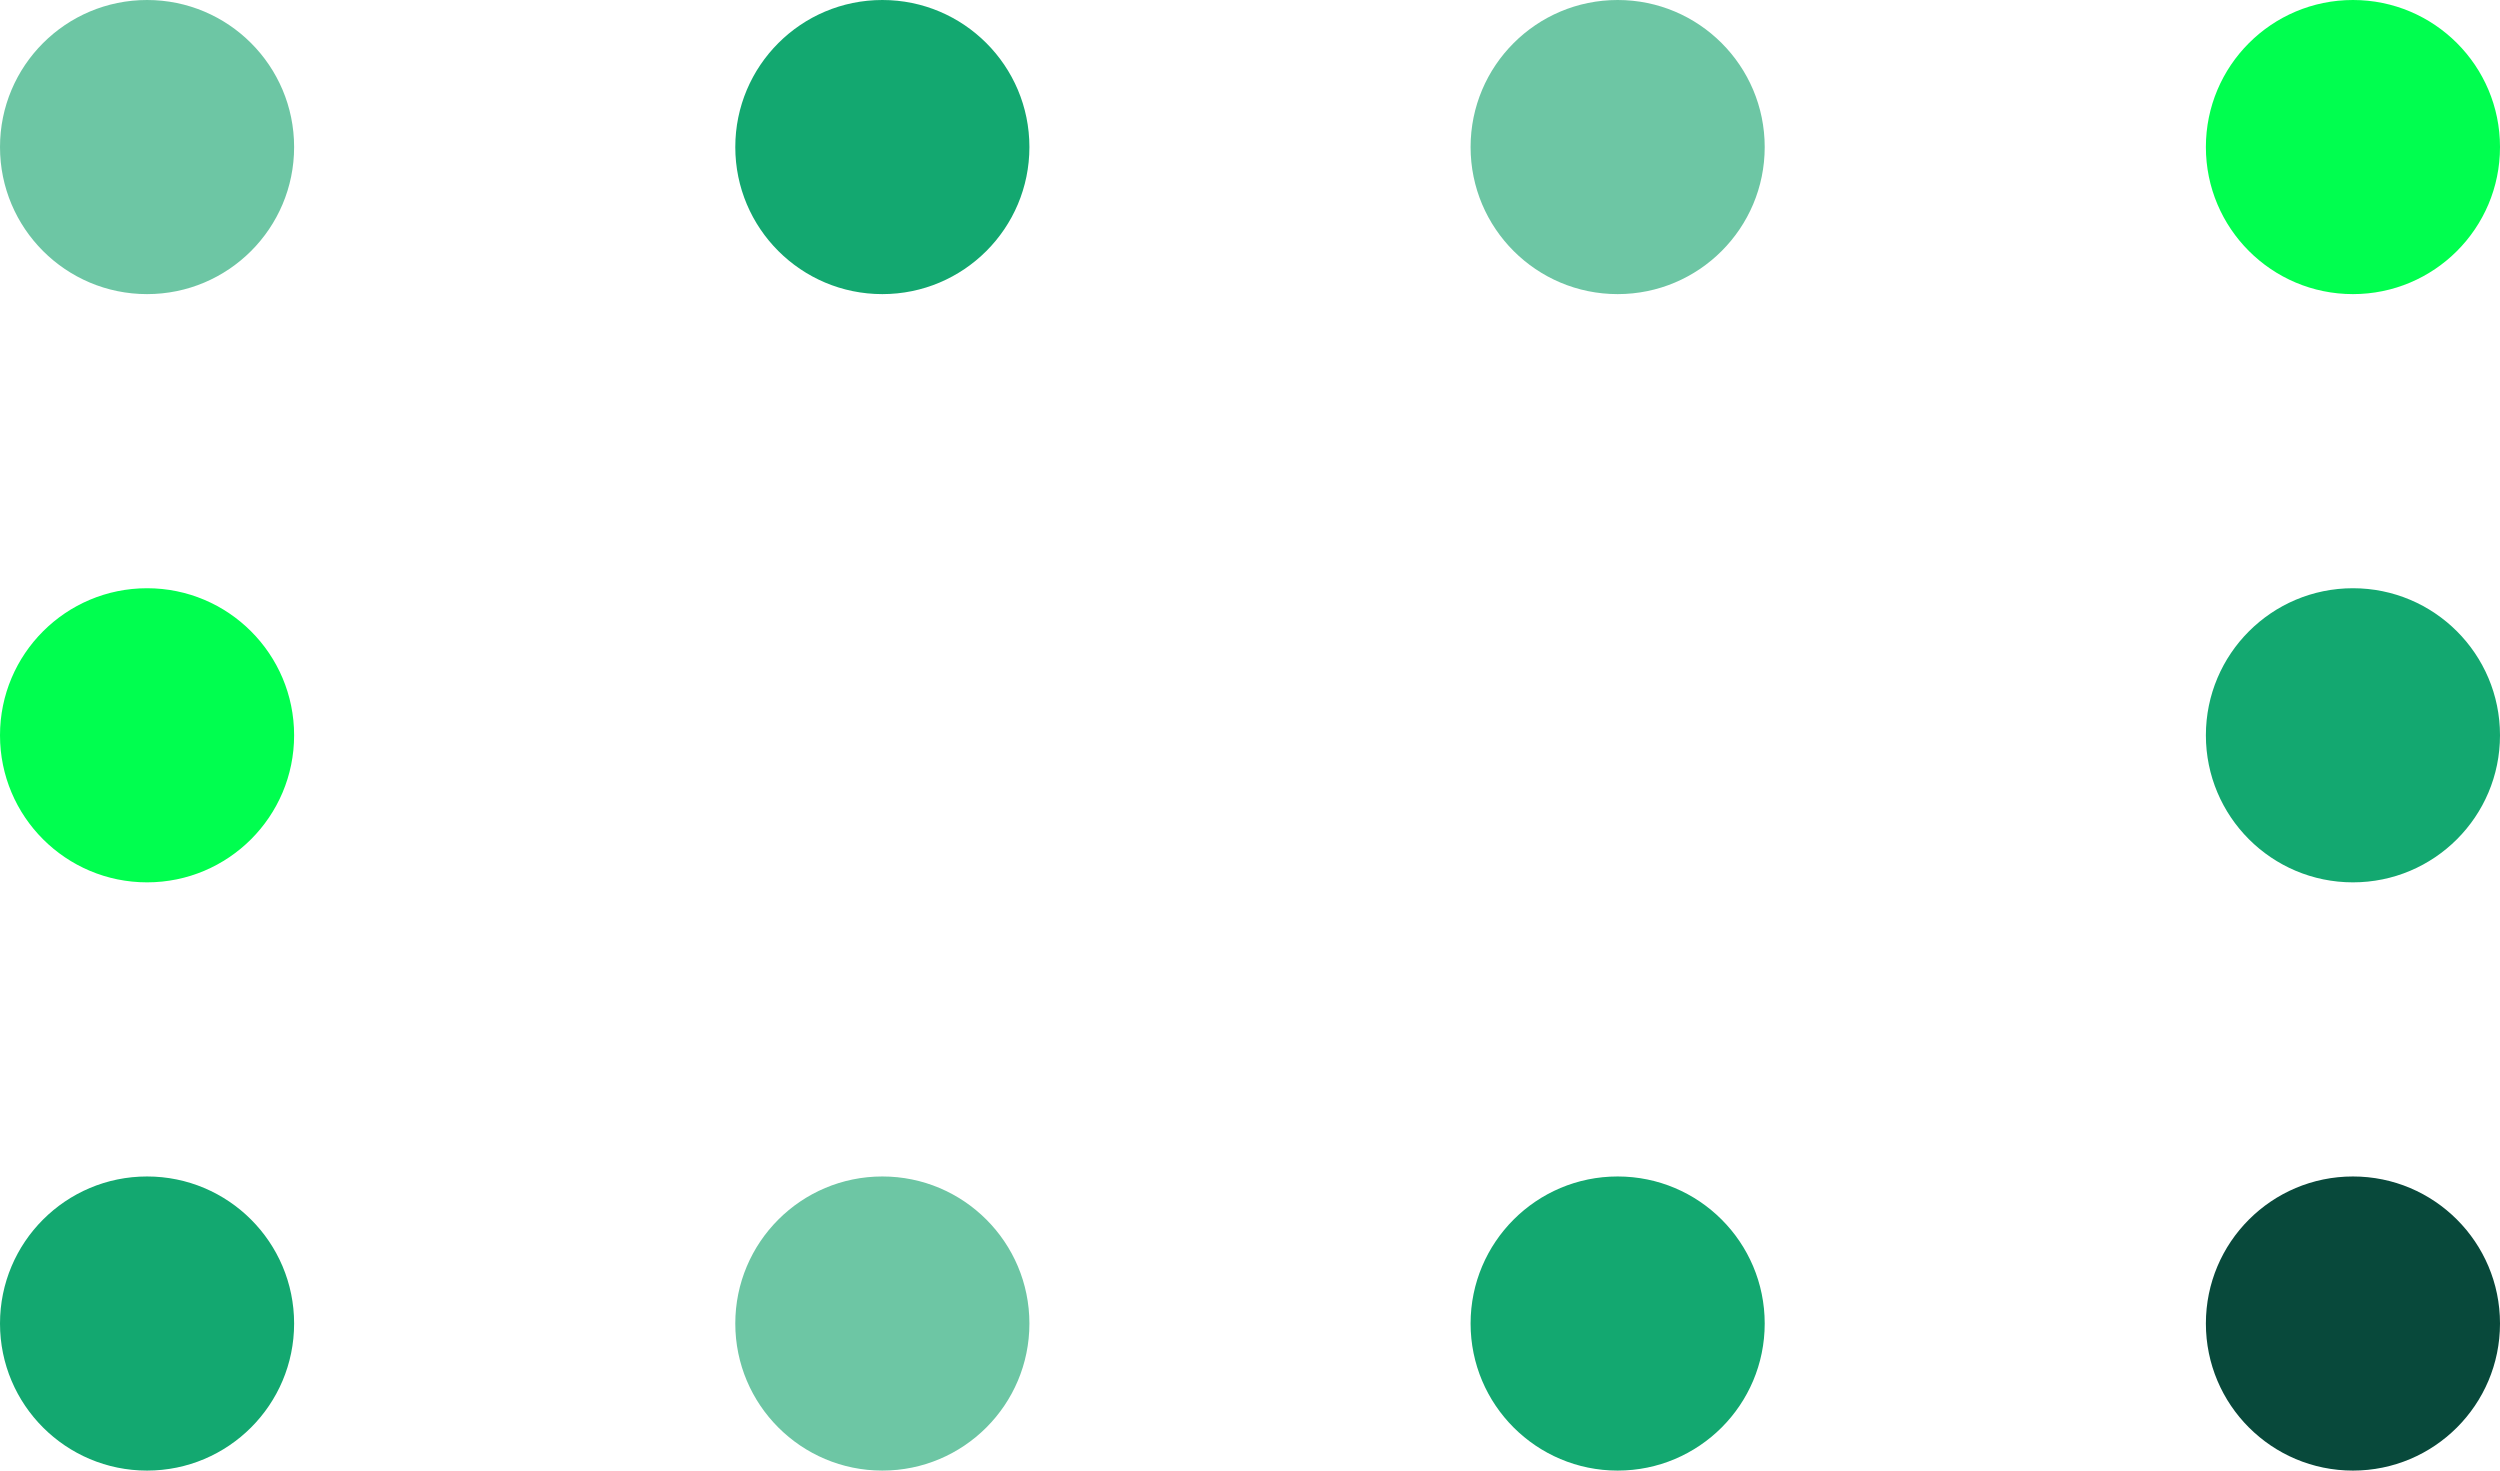
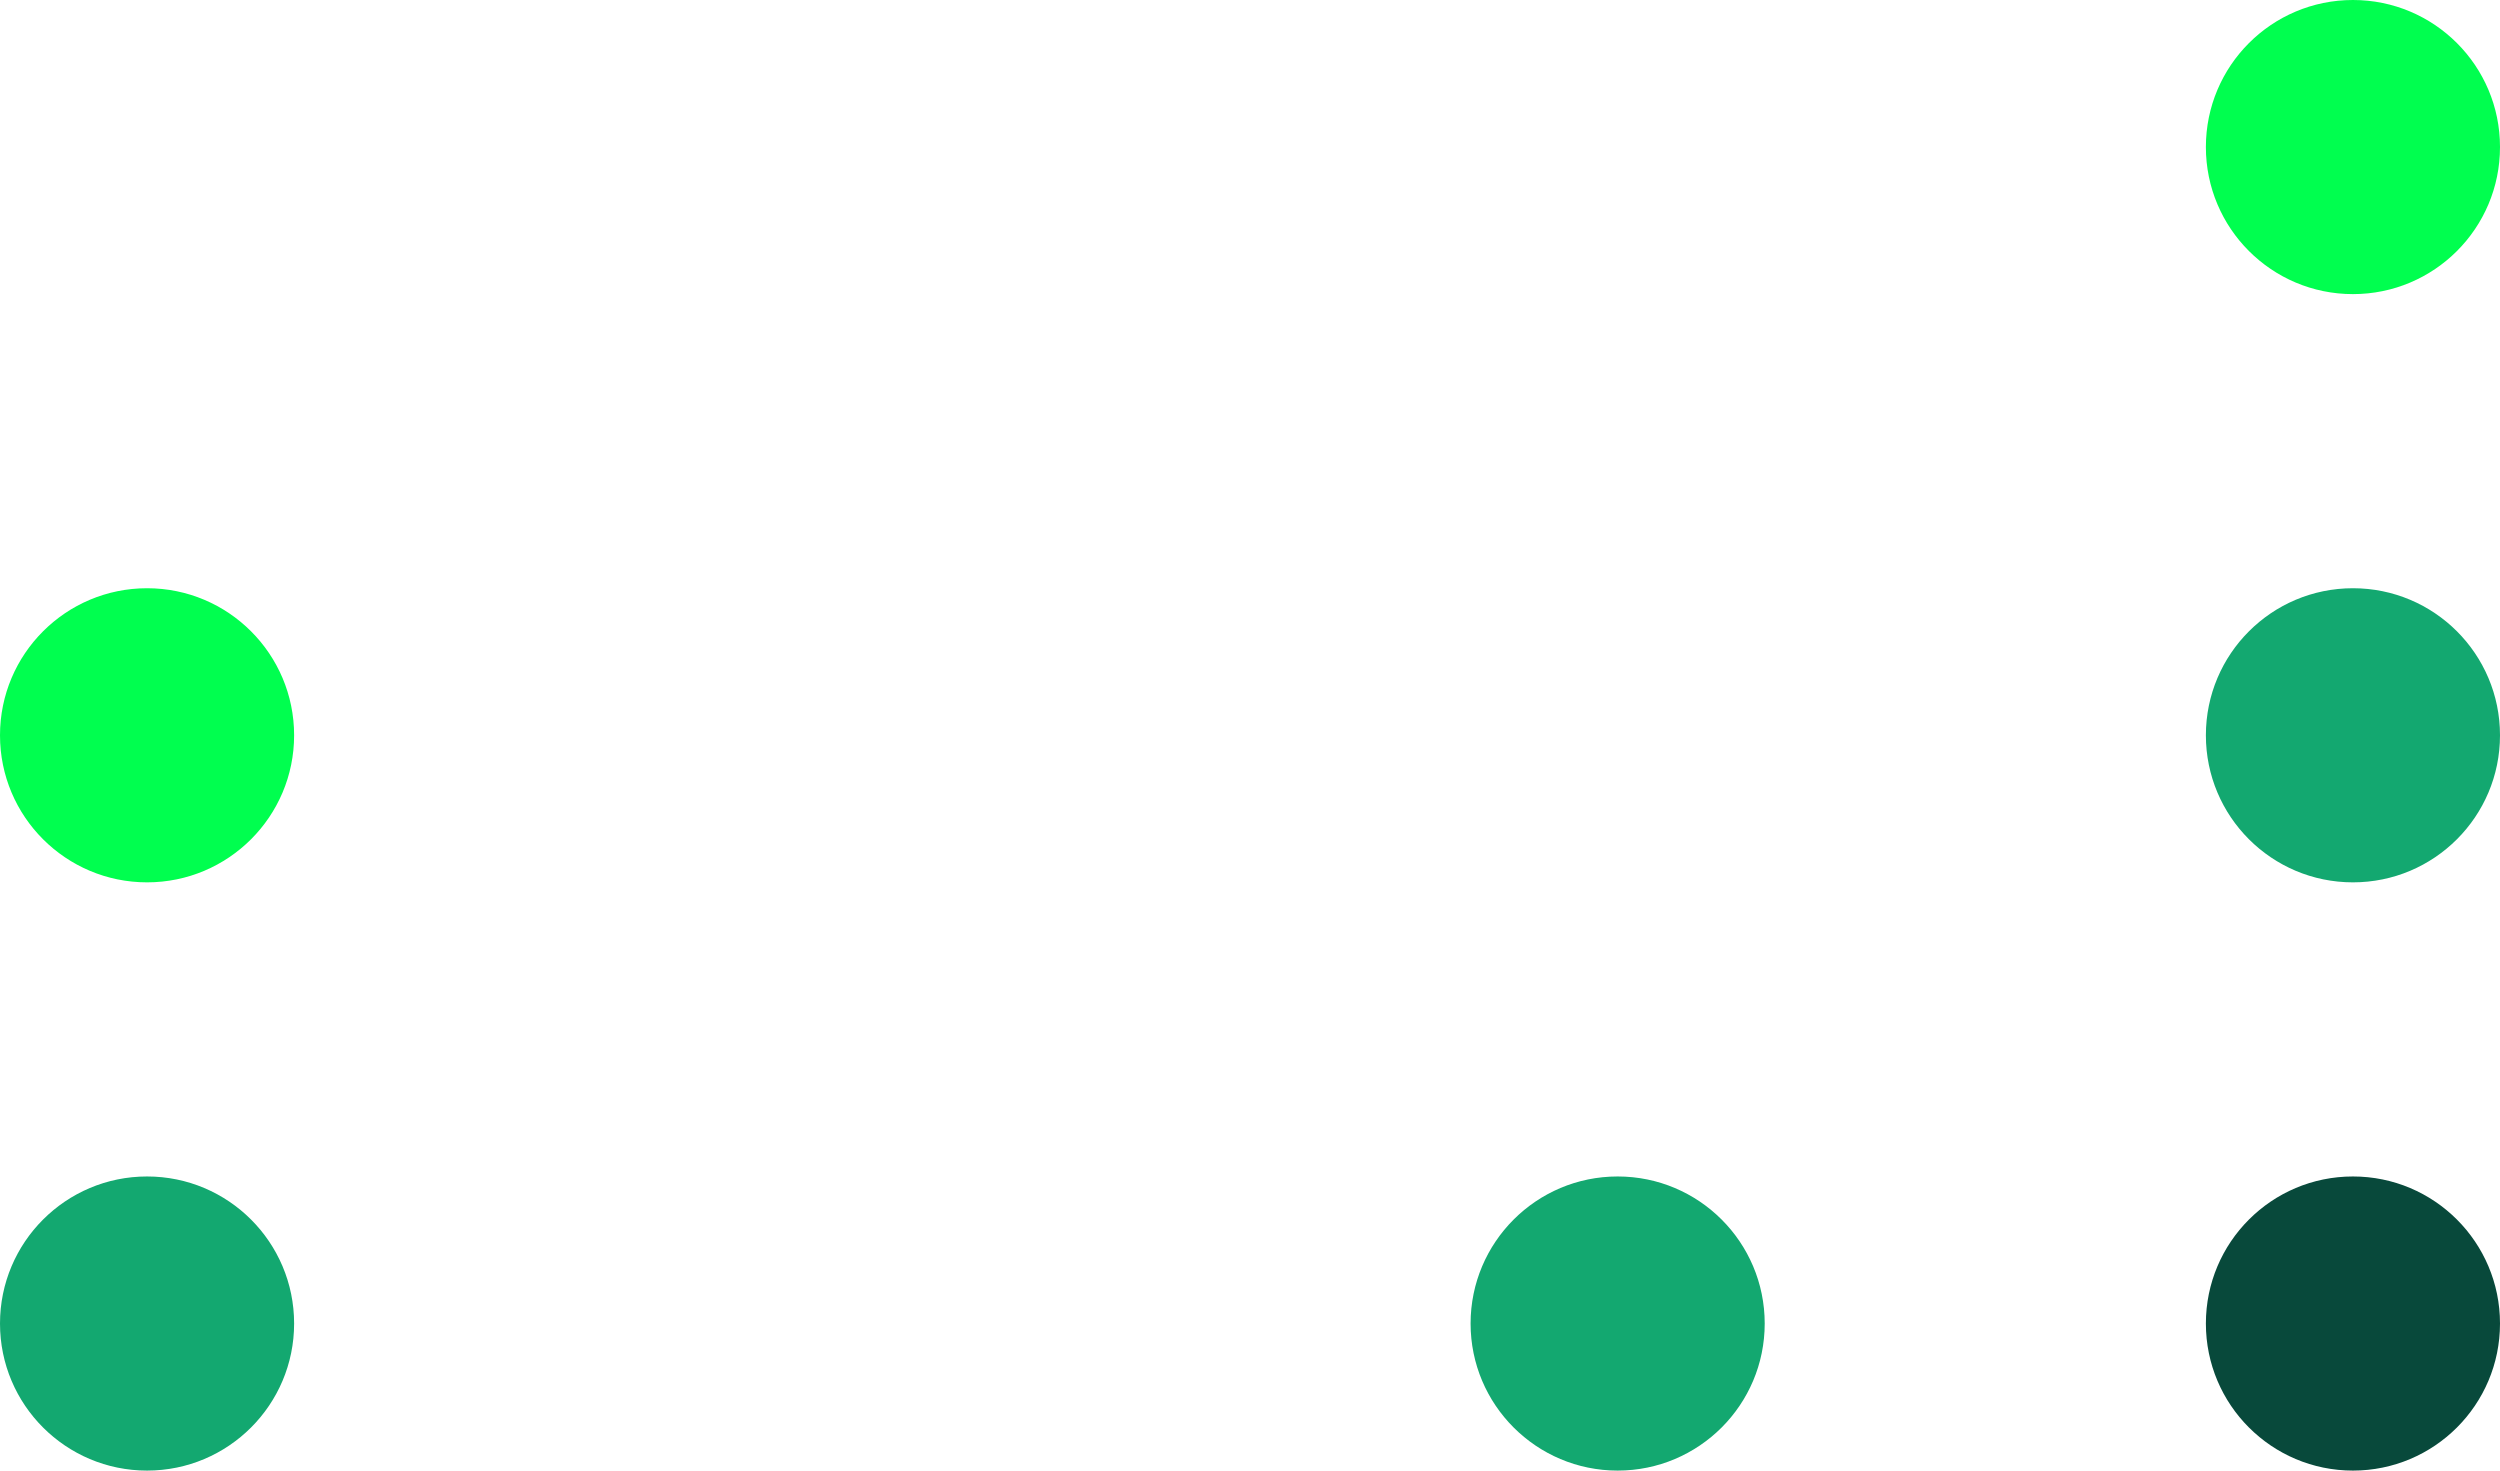
<svg xmlns="http://www.w3.org/2000/svg" width="136" height="80" viewBox="0 0 136 80">
  <g fill="none" fill-rule="evenodd">
    <circle cx="8" cy="72" r="8" fill="#13A870" />
    <circle cx="8" cy="40" r="8" fill="#00FF4F" />
-     <circle cx="48" cy="72" r="8" fill="#6DC6A4" />
    <circle cx="88" cy="72" r="8" fill="#13A870" />
    <circle cx="128" cy="72" r="8" fill="#08493B" />
    <circle cx="128" cy="40" r="8" fill="#13A870" />
-     <circle cx="48" cy="8" r="8" fill="#13A870" />
-     <circle cx="88" cy="8" r="8" fill="#6DC6A4" />
-     <circle cx="8" cy="8" r="8" fill="#6DC6A4" />
    <circle cx="128" cy="8" r="8" fill="#00FF4F" />
  </g>
</svg>